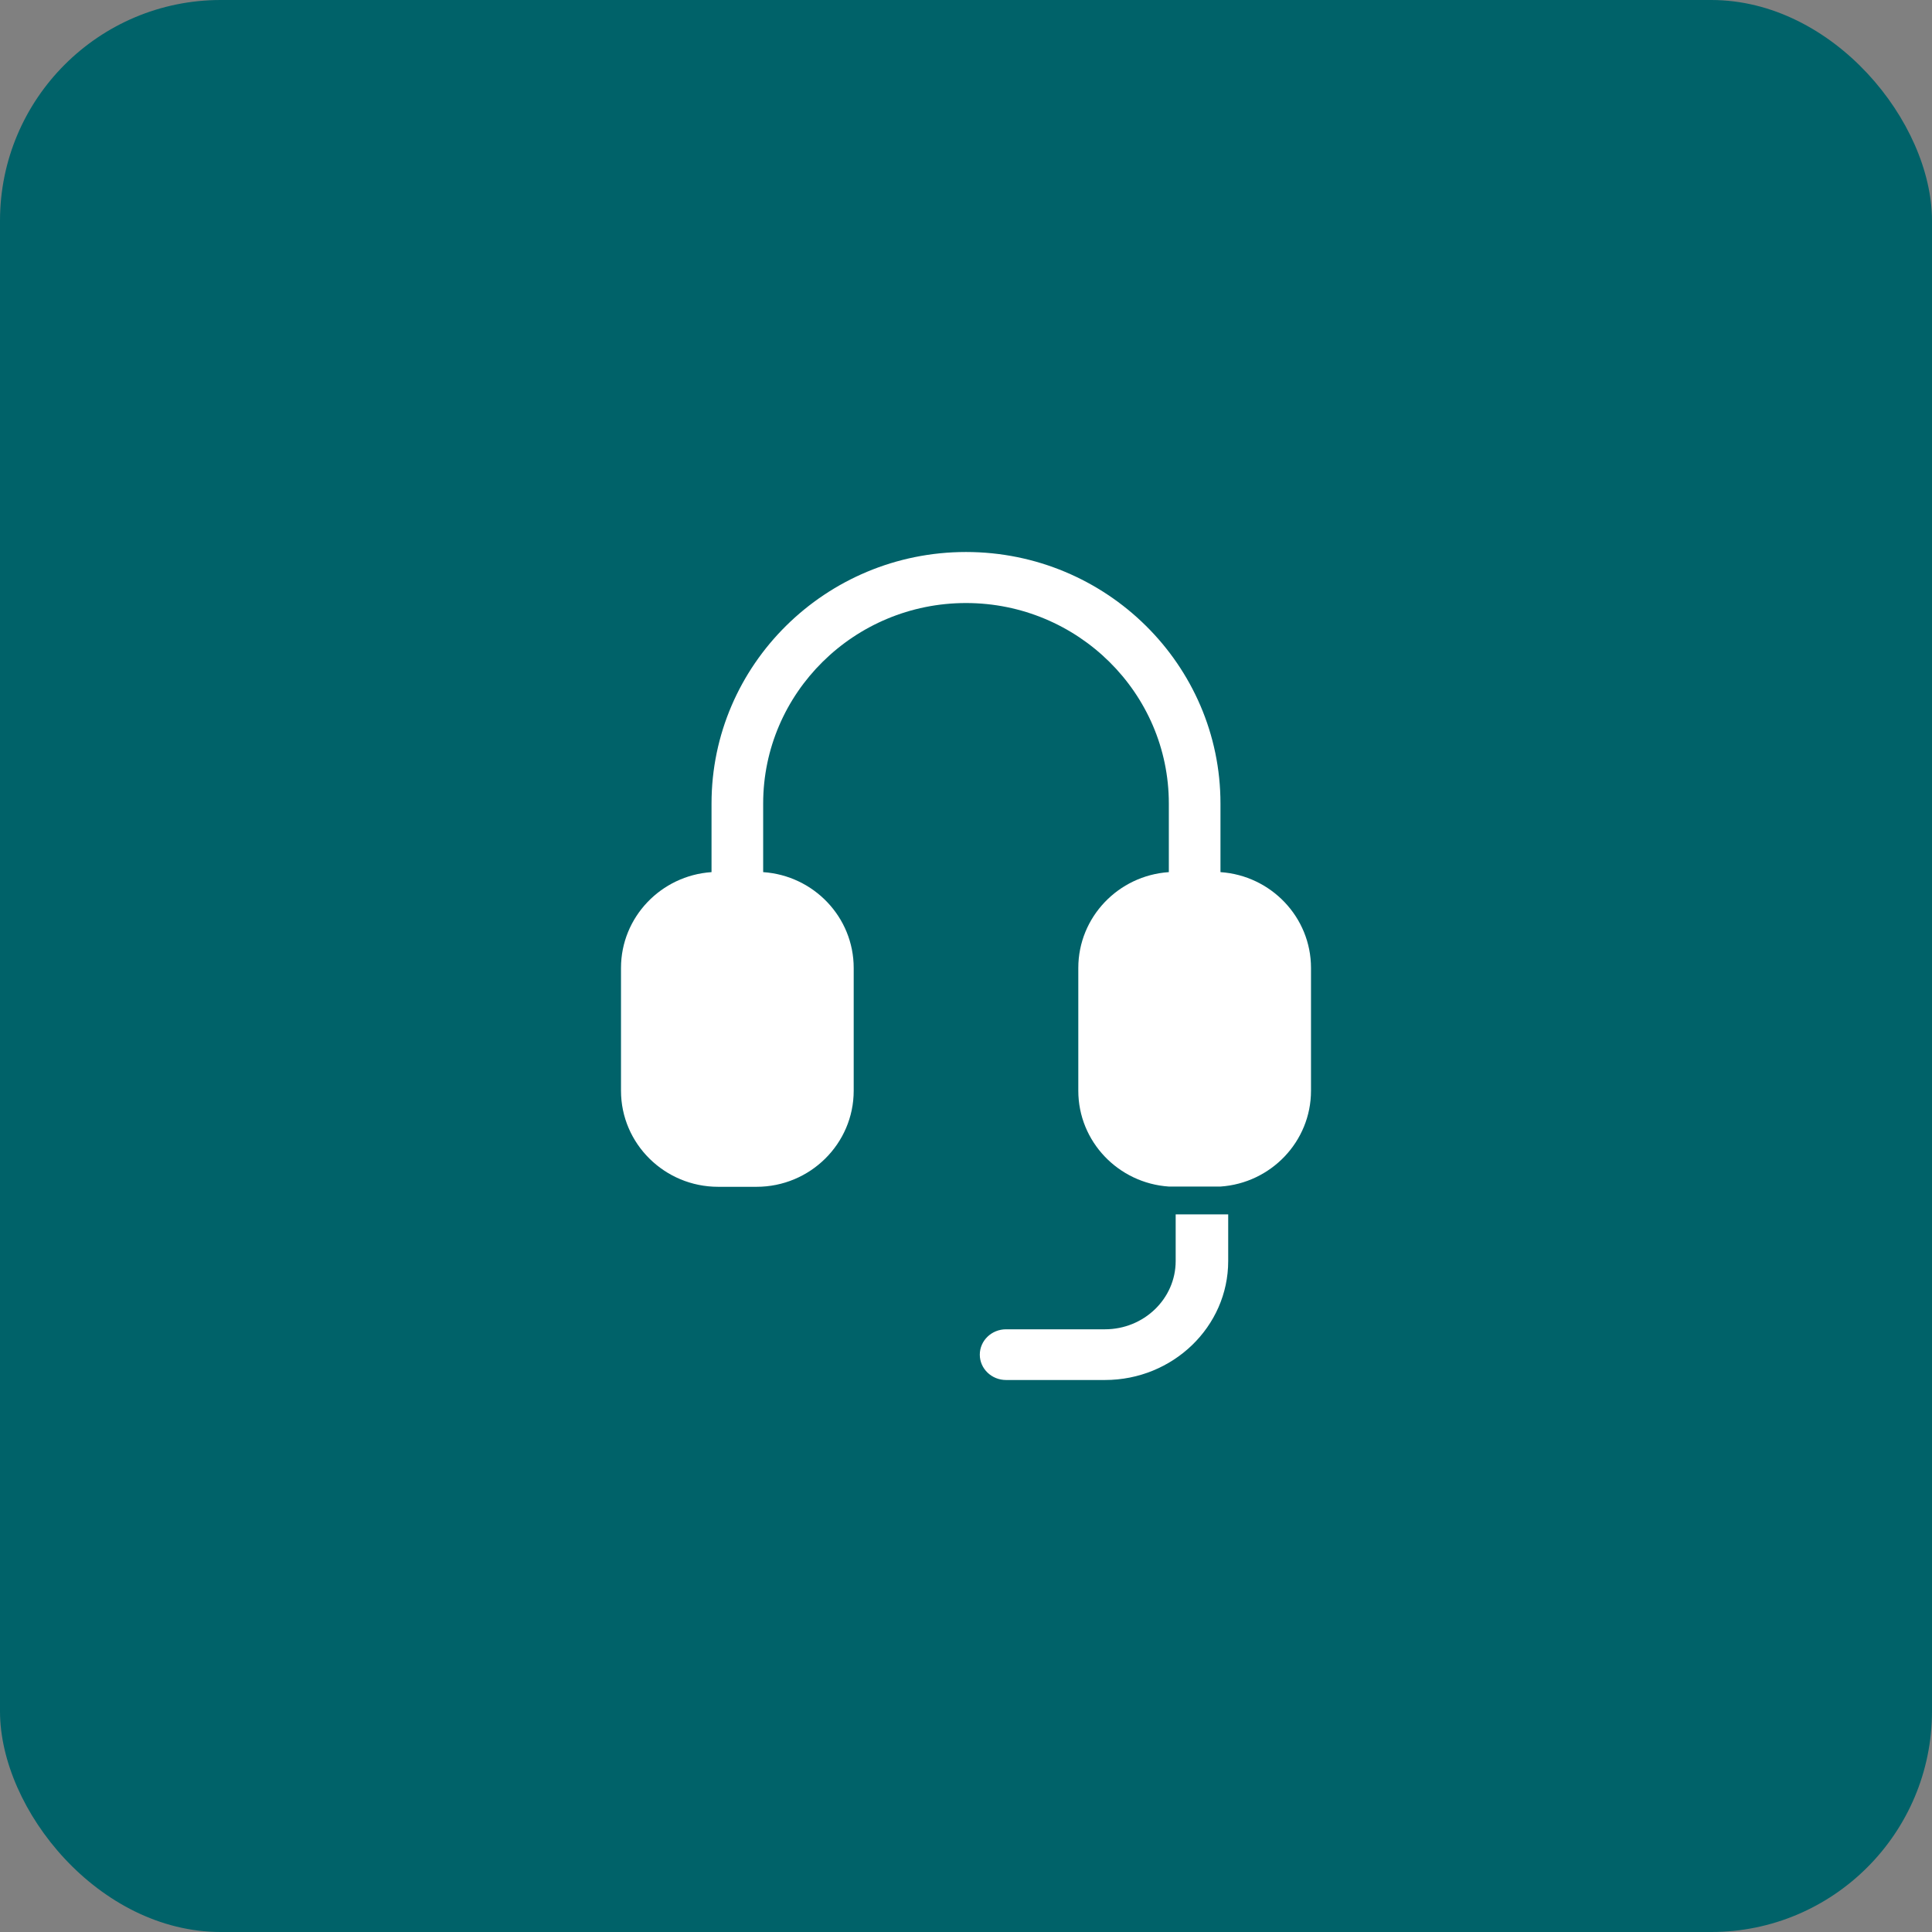
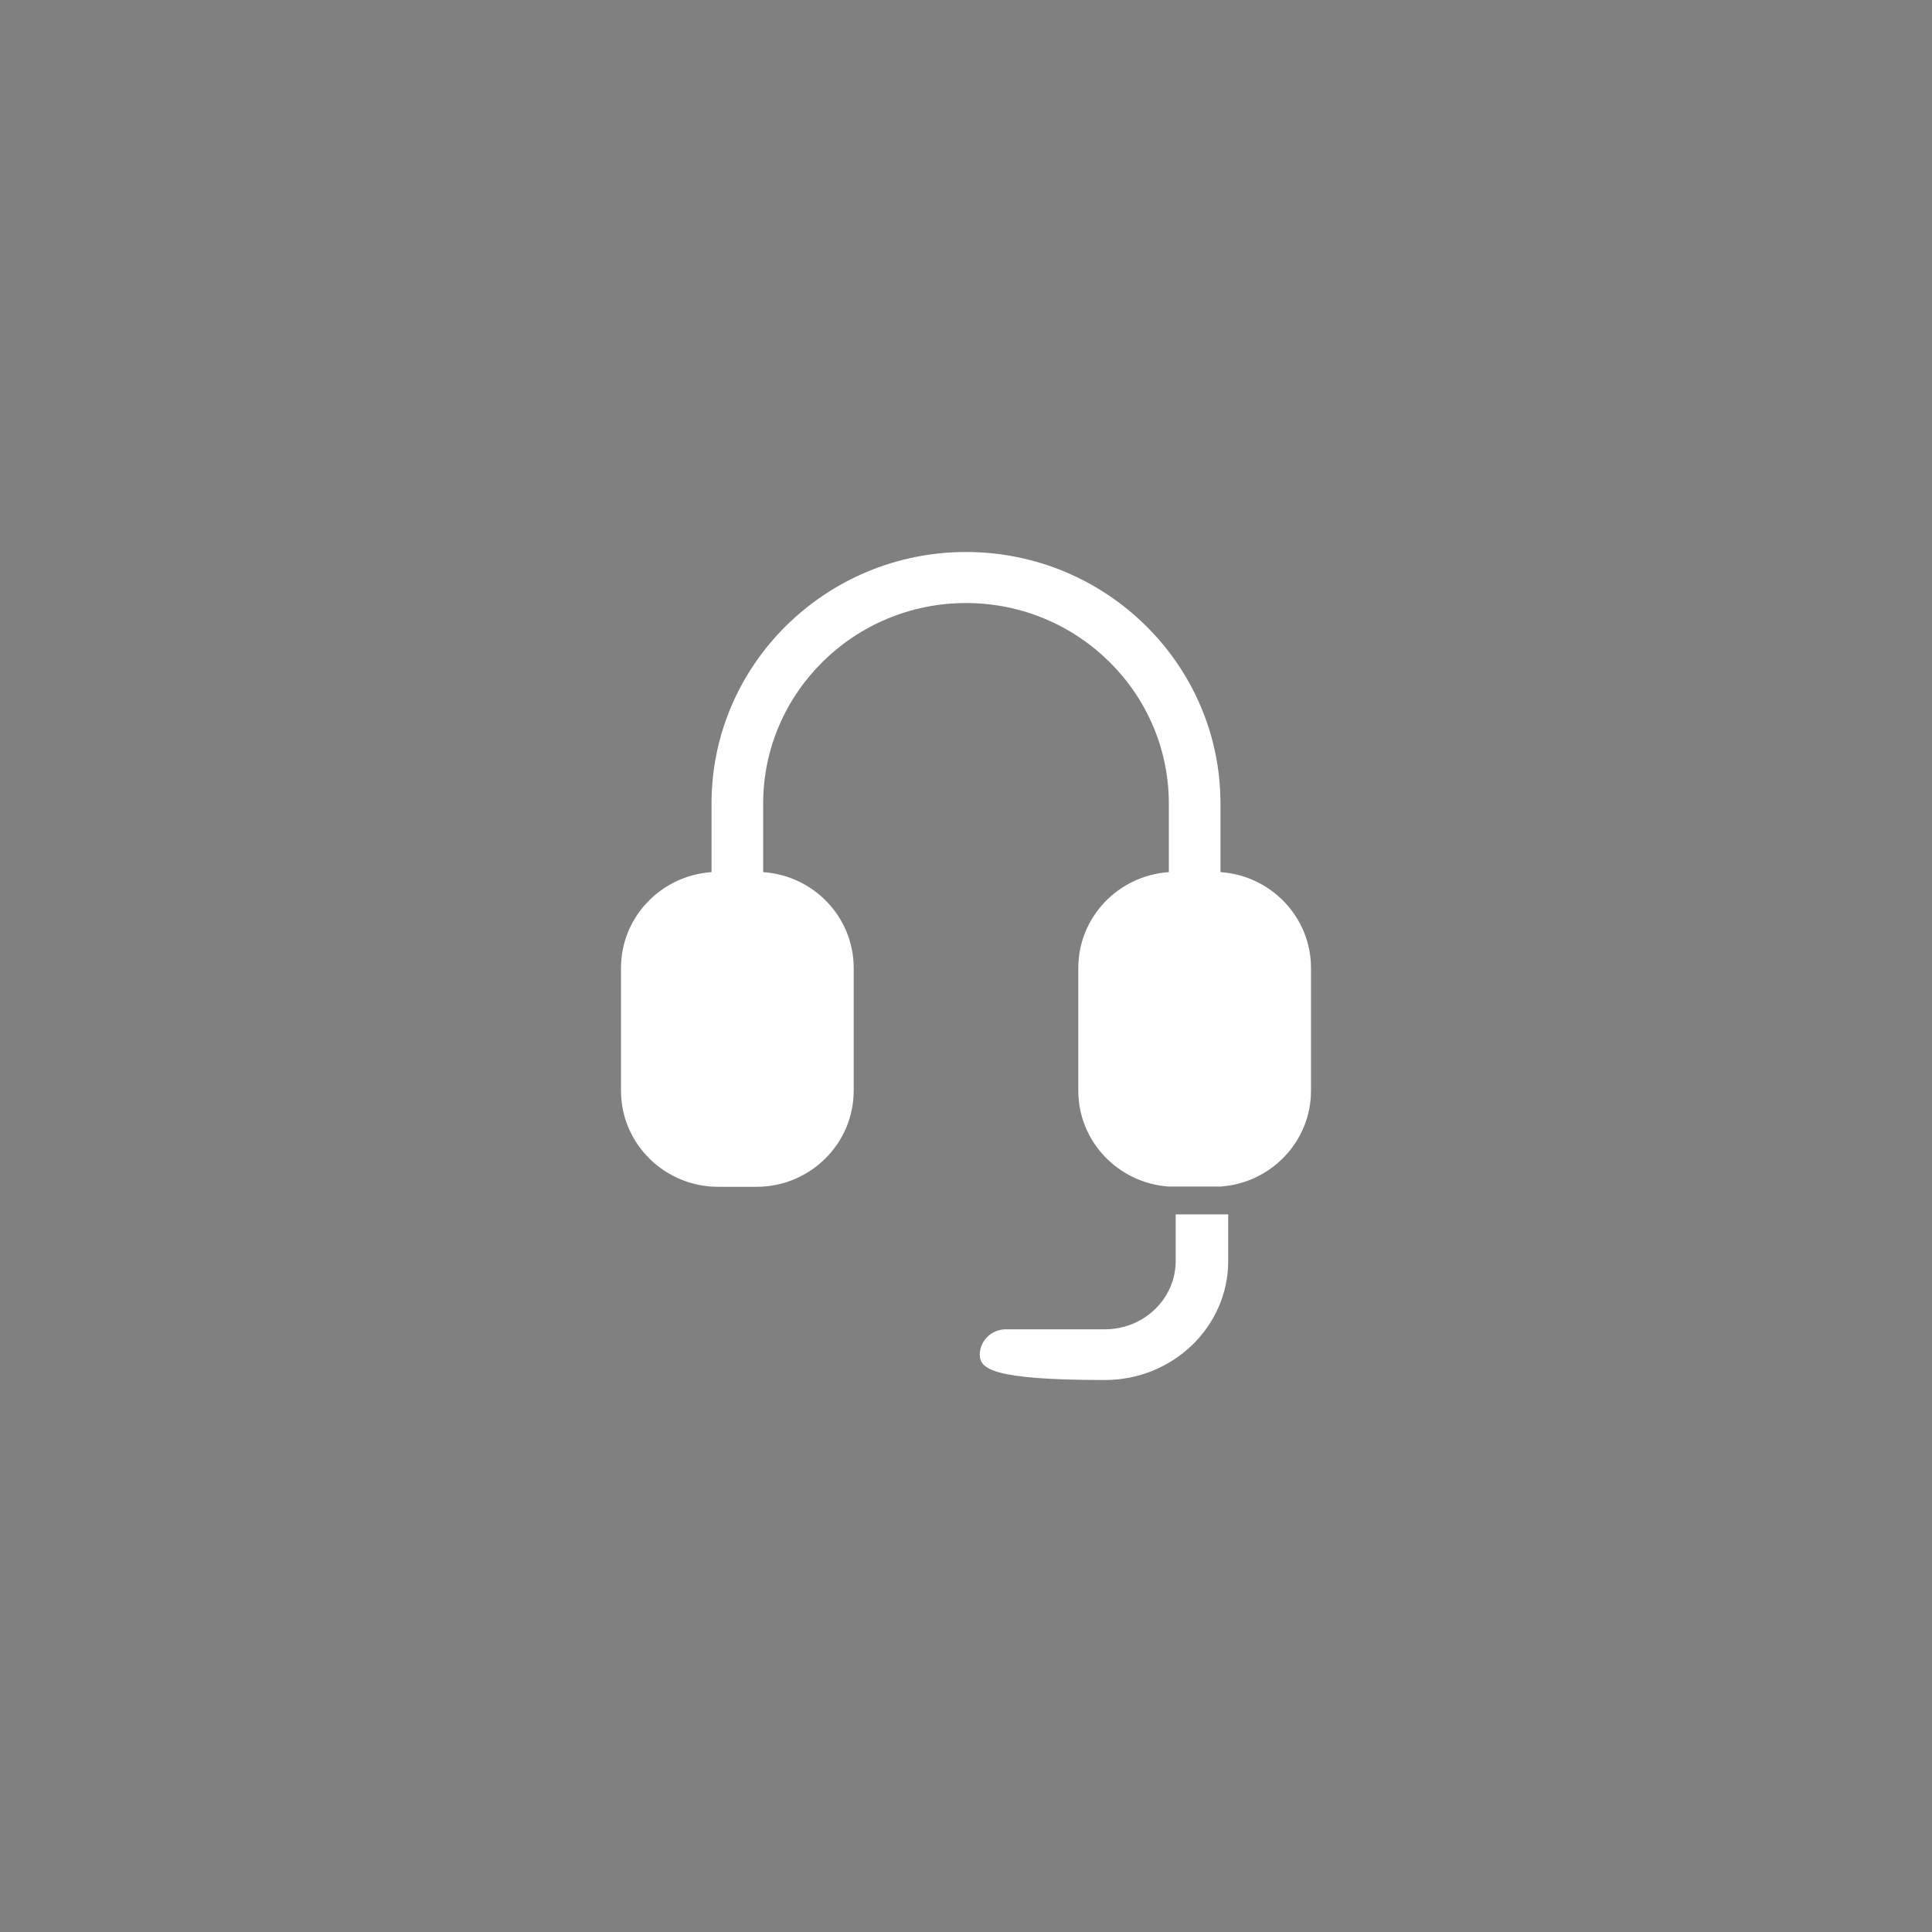
<svg xmlns="http://www.w3.org/2000/svg" width="70" height="70" viewBox="0 0 70 70" fill="none">
  <rect x="0" y="0" width="70" height="70" fill="#808080" stroke="none" />
-   <rect width="70" height="70" rx="8" fill="#006269" />
  <path d="M44.22 29.113V31.599C46.049 31.722 47.5 33.231 47.5 35.07V39.52C47.5 41.359 46.049 42.868 44.22 42.991H42.349C40.519 42.868 39.069 41.359 39.069 39.52V35.07C39.069 33.231 40.519 31.722 42.349 31.599V29.113C42.349 25.108 39.052 21.849 35 21.849C30.948 21.849 27.651 25.108 27.651 29.113V31.599C29.481 31.722 30.931 33.231 30.931 35.07V39.52C30.931 41.439 29.352 43 27.411 43H26.02C24.079 43 22.5 41.439 22.5 39.52V35.07C22.5 33.231 23.951 31.722 25.78 31.599V29.113C25.78 24.088 29.916 20 35 20C40.084 20 44.22 24.088 44.22 29.113Z" fill="white" />
-   <path d="M42.597 45.69V44H44.5V45.69C44.5 48.067 42.497 50 40.035 50H36.451C35.926 50 35.5 49.589 35.5 49.082C35.5 48.575 35.926 48.163 36.451 48.163H40.035C41.448 48.163 42.597 47.054 42.597 45.69Z" fill="white" />
+   <path d="M42.597 45.69V44H44.5V45.69C44.5 48.067 42.497 50 40.035 50C35.926 50 35.5 49.589 35.5 49.082C35.5 48.575 35.926 48.163 36.451 48.163H40.035C41.448 48.163 42.597 47.054 42.597 45.69Z" fill="white" />
</svg>